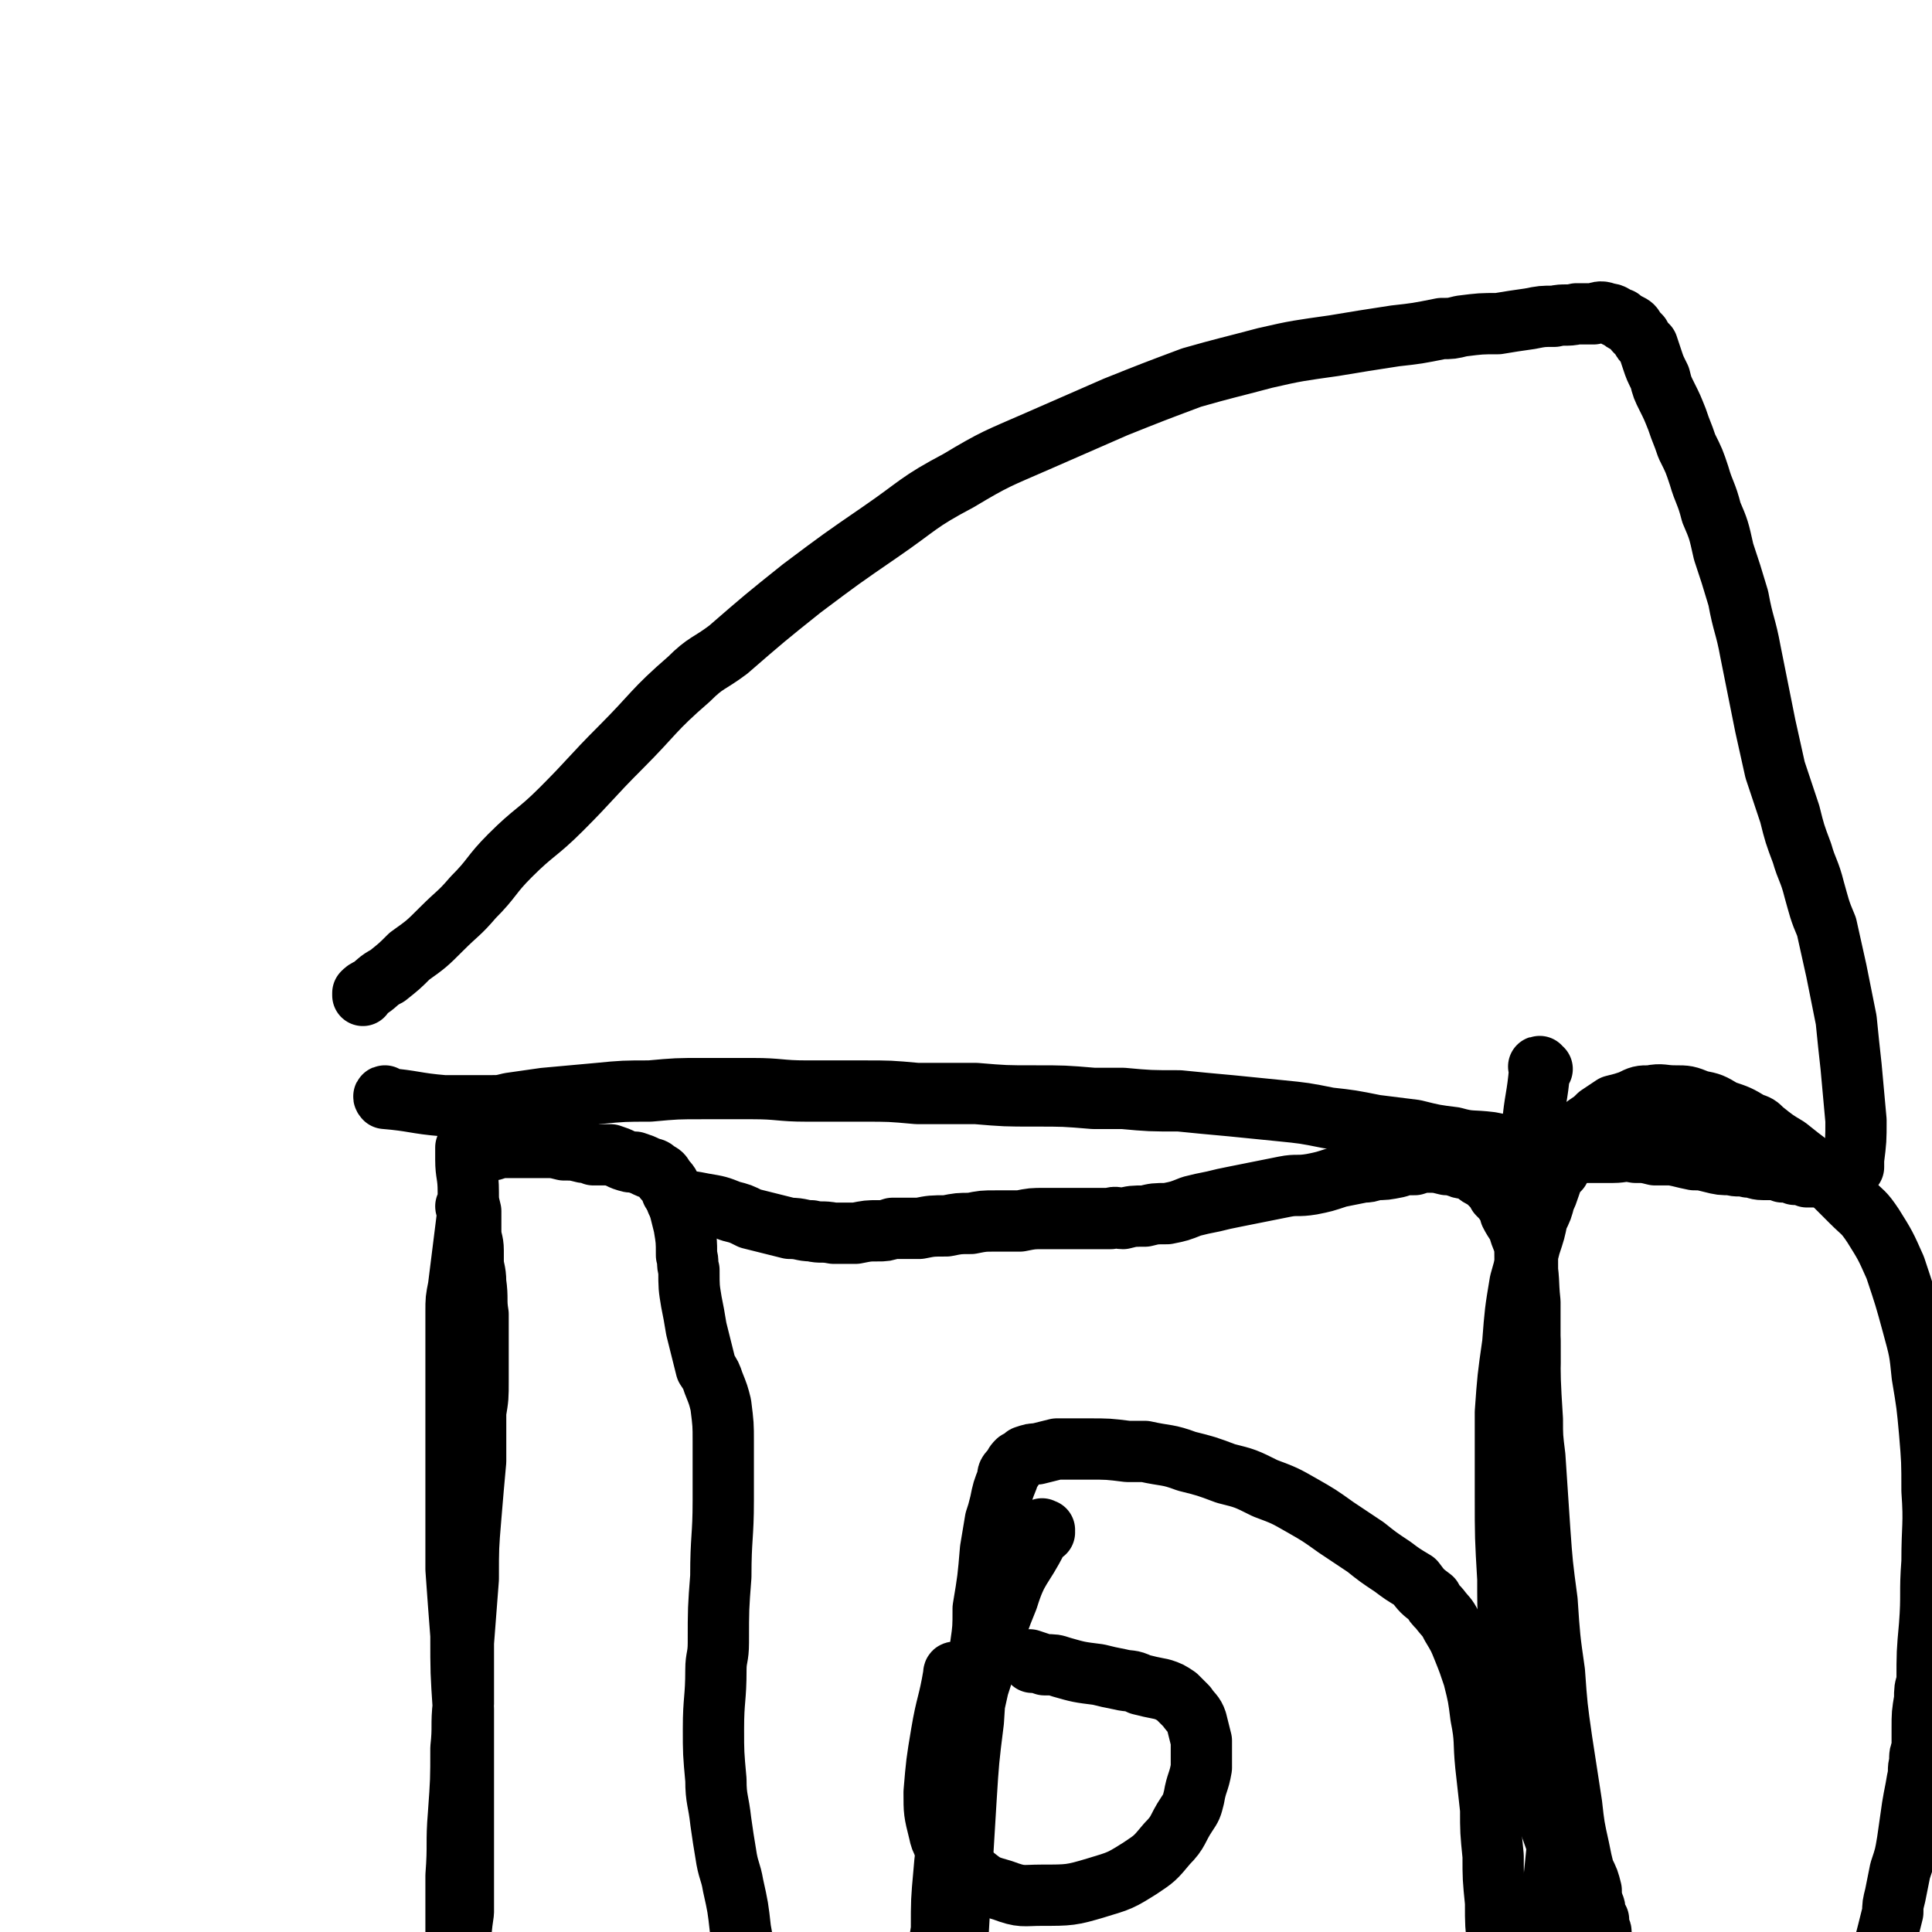
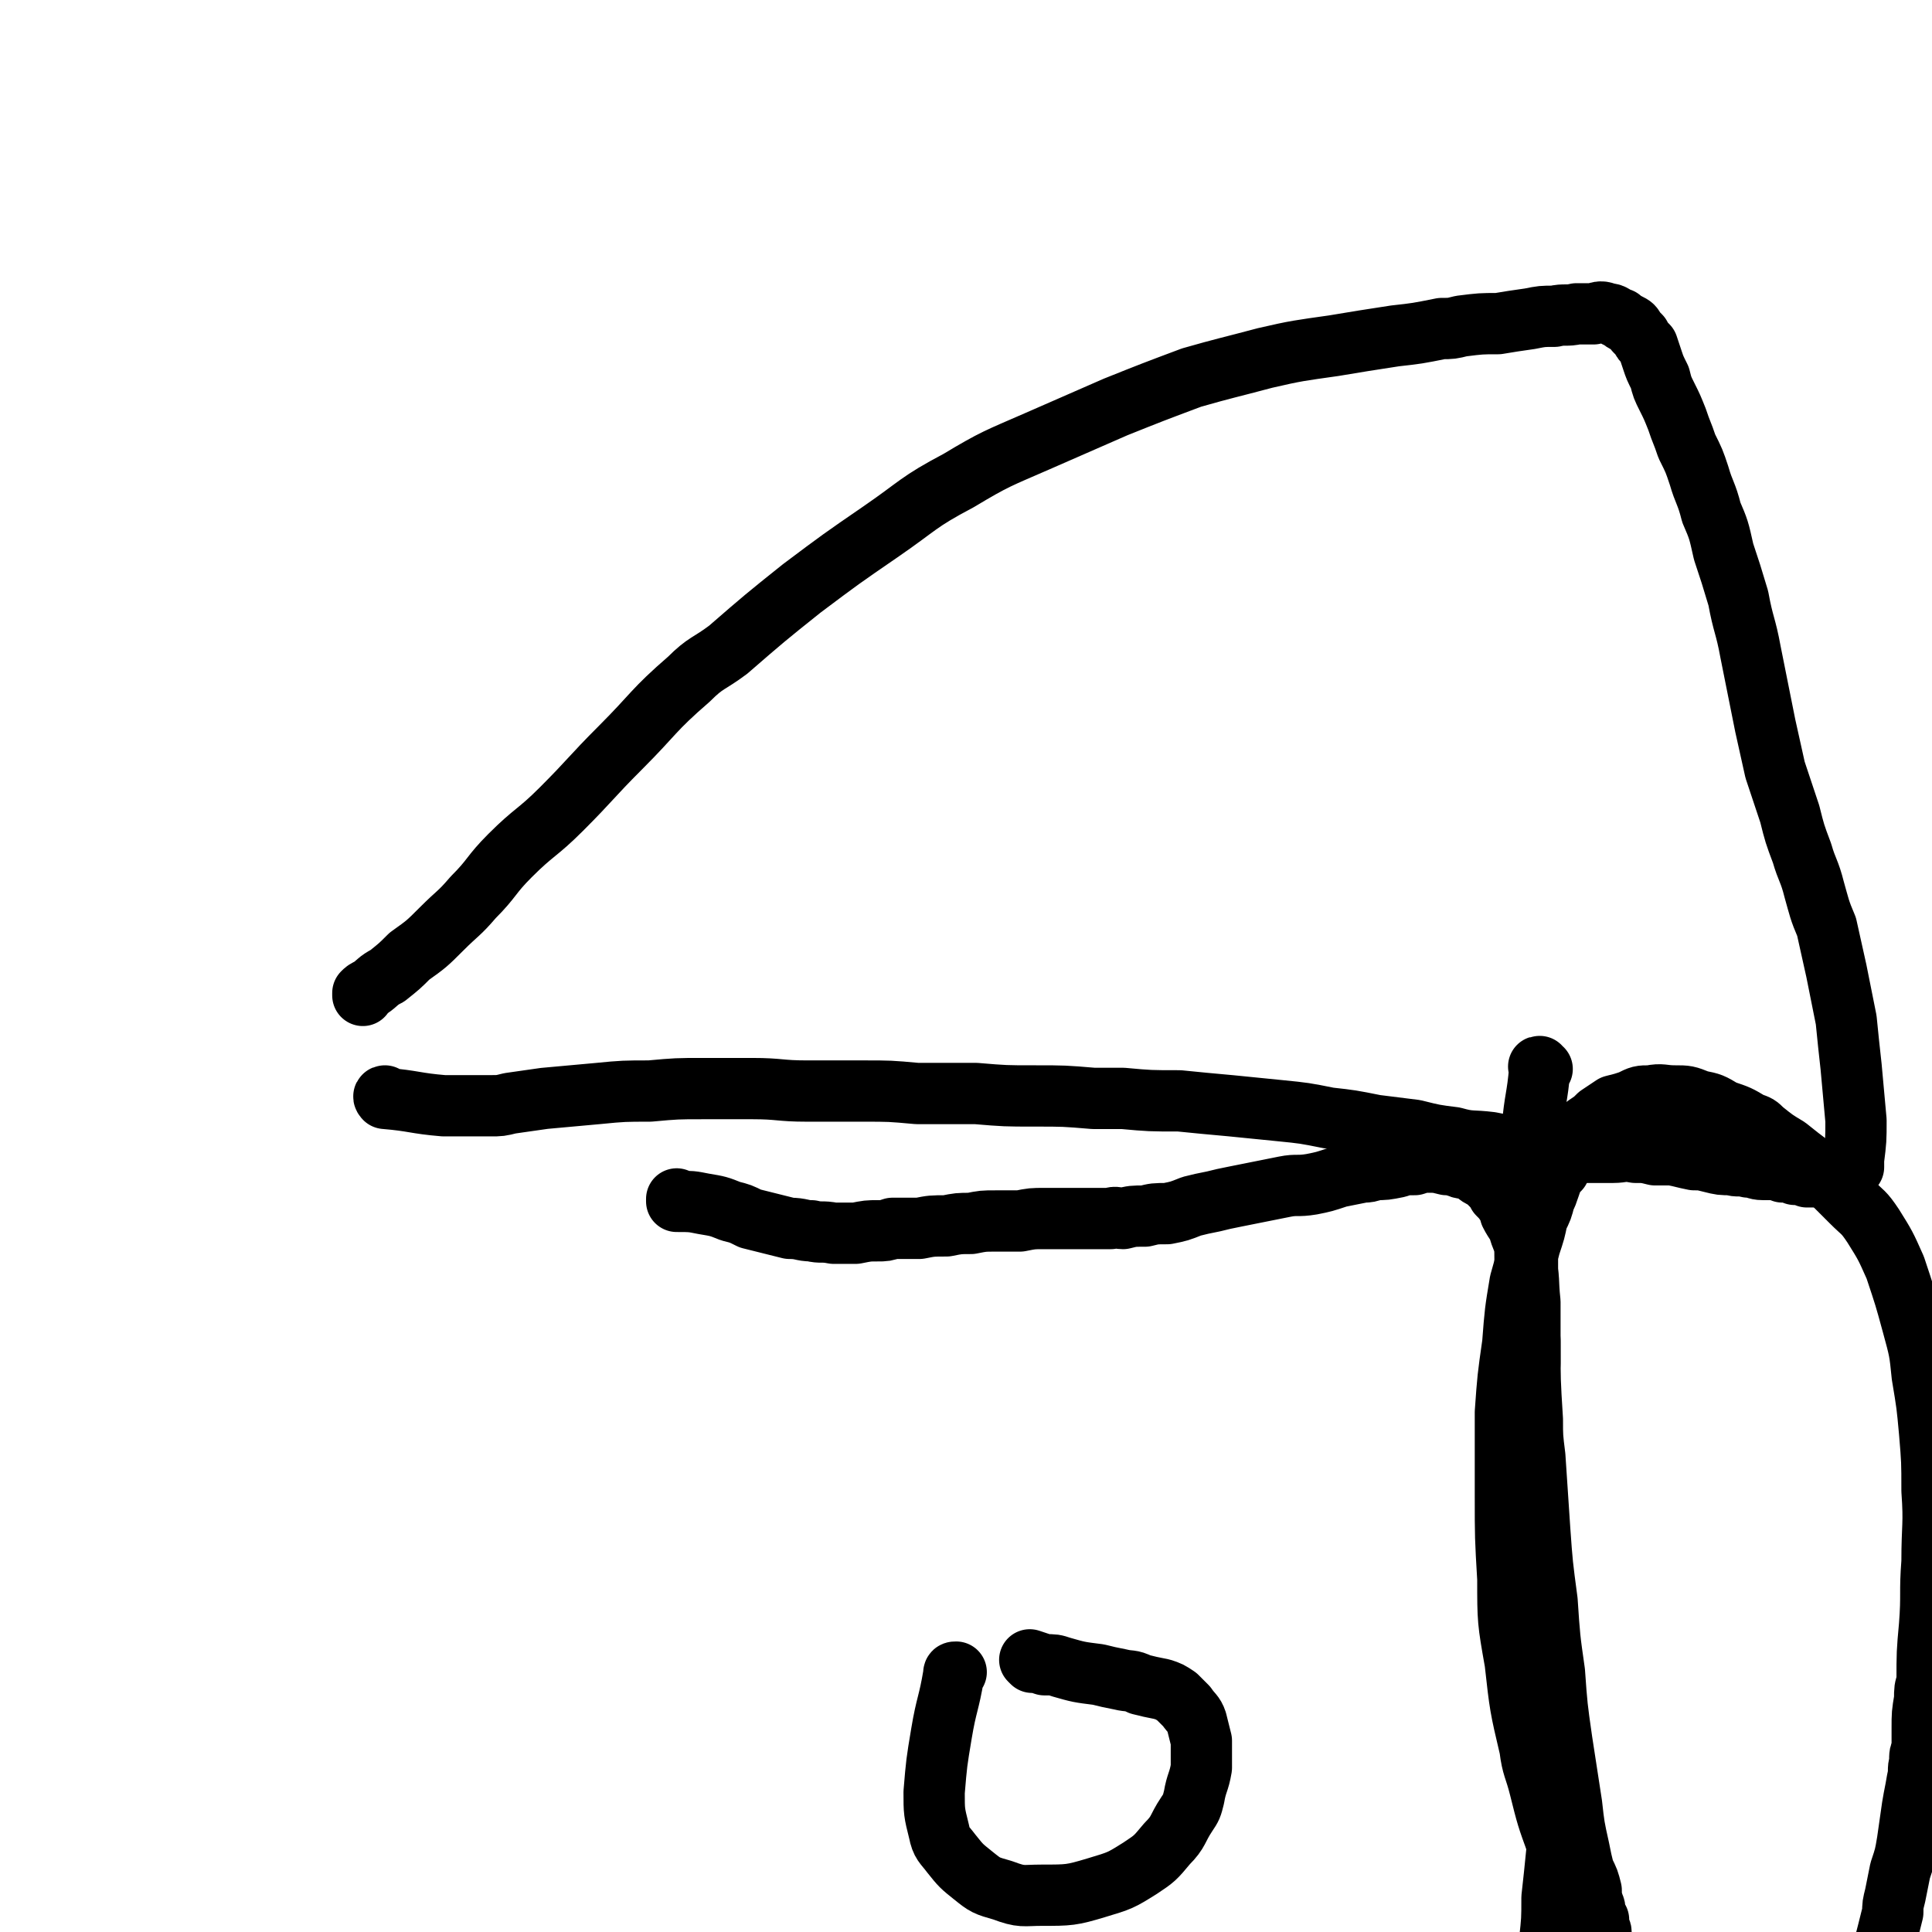
<svg xmlns="http://www.w3.org/2000/svg" viewBox="0 0 788 788" version="1.1">
  <g fill="none" stroke="#000000" stroke-width="25" stroke-linecap="round" stroke-linejoin="round">
-     <path d="M191,493c0,0 -1,-1 -1,-1 0,0 0,1 1,1 0,0 0,0 0,0 -2,16 -2,16 -4,32 -1,5 -1,5 -1,10 0,12 0,12 0,24 0,16 0,16 0,33 0,11 0,11 0,23 0,13 0,13 0,25 1,14 1,14 2,27 0,15 0,15 1,30 0,13 0,13 0,26 0,13 0,13 0,25 0,12 0,12 0,24 0,4 0,4 0,8 -1,7 -1,7 -1,14 -1,5 -1,5 -1,10 0,4 0,4 -1,7 0,3 0,3 0,5 -1,1 0,1 0,2 -1,0 -1,0 -1,0 0,0 0,0 0,-1 0,0 0,0 0,0 0,-1 0,-1 0,-2 0,0 0,0 1,0 0,-1 0,-1 0,-2 0,0 0,0 0,-1 0,0 0,0 0,0 0,0 0,0 0,0 0,-3 -1,-3 0,-5 0,-9 0,-9 0,-18 0,-12 0,-12 0,-24 1,-13 0,-13 1,-25 1,-14 1,-14 1,-27 1,-9 0,-9 1,-18 0,-12 0,-12 0,-25 1,-13 1,-13 2,-26 0,-13 0,-13 1,-25 1,-12 1,-12 2,-23 0,-10 0,-10 0,-20 1,-6 1,-6 1,-13 0,-6 0,-6 0,-12 0,-8 0,-8 0,-15 -1,-6 0,-6 -1,-13 0,-5 -1,-5 -1,-9 0,-2 0,-2 0,-4 0,-4 -1,-4 -1,-8 0,-4 0,-4 0,-8 -1,-4 -1,-4 -1,-8 0,-7 -1,-7 -1,-13 0,-3 0,-3 0,-5 0,0 0,0 0,0 0,0 0,0 0,0 0,1 0,1 0,1 0,1 0,1 0,1 0,0 0,0 0,0 1,0 1,0 1,0 2,0 2,0 4,0 2,-1 2,-1 6,-1 3,-1 3,-1 6,-1 4,0 4,0 7,0 4,0 4,0 8,0 4,0 4,0 8,1 4,0 4,0 8,1 2,0 2,0 4,1 4,0 4,0 7,0 3,1 3,1 5,2 3,1 3,1 5,1 3,1 3,1 5,2 2,1 2,0 4,2 2,1 2,1 3,3 2,2 2,2 3,5 2,3 2,3 3,6 1,4 1,4 2,8 1,6 1,6 1,12 1,3 0,3 1,6 0,7 0,7 1,13 1,5 1,5 2,11 1,4 1,4 2,8 1,4 1,4 2,8 2,3 2,3 3,6 2,5 2,5 3,9 1,8 1,8 1,15 0,12 0,12 0,24 0,15 -1,15 -1,31 -1,13 -1,13 -1,27 0,6 -1,6 -1,11 0,12 -1,12 -1,24 0,10 0,10 1,21 0,8 1,8 2,17 1,7 1,7 2,13 1,7 2,7 3,13 2,9 2,9 3,18 2,11 2,11 3,22 2,10 2,10 3,20 2,11 2,11 4,23 2,9 2,9 3,19 1,6 1,6 2,12 " />
    <path d="M277,490c0,0 -1,-1 -1,-1 0,0 0,1 0,1 0,0 0,0 0,0 0,0 0,0 0,0 6,0 6,0 11,1 6,1 6,1 11,3 4,1 4,1 8,3 4,1 4,1 8,2 4,1 4,1 8,2 5,0 5,1 9,1 4,1 4,0 9,1 4,0 4,0 9,0 5,-1 5,-1 9,-1 3,0 3,0 6,-1 5,0 5,0 11,0 5,-1 5,-1 11,-1 5,-1 5,-1 10,-1 5,-1 5,-1 10,-1 5,0 5,0 10,0 5,-1 5,-1 10,-1 4,0 4,0 9,0 4,0 4,0 9,0 5,0 5,0 9,0 2,-1 3,0 5,0 4,-1 4,-1 9,-1 4,-1 4,-1 9,-1 5,-1 5,-1 10,-3 4,-1 4,-1 9,-2 4,-1 4,-1 9,-2 5,-1 5,-1 10,-2 5,-1 5,-1 10,-2 5,-1 5,0 11,-1 5,-1 5,-1 11,-3 5,-1 5,-1 10,-2 2,0 2,0 5,-1 4,0 4,0 9,-1 3,-1 3,-1 7,-1 3,-1 3,-1 6,-1 3,0 3,0 7,1 2,0 2,0 5,1 2,1 3,0 5,1 2,1 2,2 4,3 2,1 2,1 4,3 2,2 2,2 3,4 2,2 2,2 4,5 0,1 1,1 1,3 2,4 3,4 4,8 2,5 2,5 2,11 2,8 1,8 2,17 0,13 0,13 0,25 -1,14 -1,14 -1,27 0,13 0,13 0,26 0,12 -1,12 0,24 0,11 0,11 1,22 1,7 1,7 2,15 1,7 1,7 3,14 1,6 2,6 3,13 1,3 1,3 1,7 1,8 1,8 1,15 1,9 1,9 1,18 0,9 0,9 0,18 -1,10 -1,10 -2,19 0,9 0,9 -1,18 -1,7 -1,7 -2,14 -1,5 -1,5 -2,11 -1,4 -1,4 -2,8 0,2 0,2 -1,3 0,1 -1,1 -1,1 0,0 0,0 0,-1 0,0 0,0 0,-1 0,0 0,0 0,0 " />
    <path d="M629,436c-1,0 -1,-1 -1,-1 -1,0 0,0 0,1 -1,12 -2,12 -3,24 -1,12 -1,12 -1,24 -1,15 -1,15 -1,31 0,16 0,16 1,32 0,16 0,16 1,32 0,7 0,7 1,15 1,15 1,15 2,30 1,14 1,14 3,29 1,15 1,15 3,29 1,14 1,14 3,28 2,13 2,13 4,26 1,9 1,9 3,18 1,5 1,5 2,9 2,4 2,4 3,8 0,3 0,3 1,6 1,2 0,2 1,4 0,1 0,1 1,2 0,2 0,2 0,4 0,0 1,0 1,1 0,0 0,0 -1,0 0,0 0,0 0,0 0,0 0,0 0,0 0,-2 0,-2 -1,-3 -2,-5 -3,-5 -6,-10 -5,-11 -5,-11 -10,-23 -4,-11 -4,-11 -7,-23 -2,-8 -3,-8 -4,-16 -4,-17 -4,-17 -6,-35 -3,-17 -3,-17 -3,-34 -1,-17 -1,-17 -1,-34 0,-17 0,-17 0,-34 1,-14 1,-14 3,-28 1,-13 1,-13 3,-25 2,-7 2,-7 4,-15 2,-6 2,-6 3,-11 2,-4 2,-4 3,-8 1,-2 1,-2 2,-5 1,-3 1,-3 2,-5 1,-1 1,-1 2,-2 1,-2 0,-3 2,-4 1,-3 1,-3 3,-5 1,-2 1,-2 3,-4 1,-2 1,-3 3,-5 3,-2 3,-2 5,-4 3,-2 3,-2 6,-4 4,-1 4,-1 7,-2 4,-2 4,-2 8,-2 5,-1 5,0 10,0 5,0 5,0 10,2 5,1 5,1 10,4 6,2 6,2 11,5 3,1 3,1 5,3 5,4 5,4 10,7 5,4 5,4 9,7 5,4 5,3 9,7 4,4 4,4 8,8 5,5 5,4 9,10 5,8 5,8 9,17 4,12 4,12 7,23 3,11 3,11 4,21 2,12 2,12 3,23 1,12 1,12 1,24 1,14 0,14 0,29 -1,13 0,13 -1,26 -1,11 -1,11 -1,23 -1,3 -1,3 -1,7 -1,6 -1,6 -1,12 0,4 0,4 0,8 -1,3 -1,2 -1,6 -1,3 0,3 -1,7 -1,6 -1,5 -2,11 -1,7 -1,7 -2,14 -1,6 -1,6 -3,12 -1,5 -1,5 -2,10 -1,4 -1,4 -1,7 -1,4 -1,4 -2,8 -1,4 -1,4 -2,7 -1,3 -1,3 -1,5 -1,5 -1,5 -1,10 -1,6 -1,6 -1,12 -1,5 -1,5 -1,10 -1,5 0,5 0,10 0,3 0,3 0,7 0,4 0,4 1,8 0,2 -1,2 0,5 0,3 0,3 1,6 0,4 0,4 2,8 1,4 2,4 3,9 2,3 1,3 3,7 0,1 0,2 0,2 0,1 0,0 0,-1 " />
    <path d="M158,448c-1,0 -1,-1 -1,-1 -1,0 0,1 0,1 12,1 12,2 24,3 9,0 9,0 19,0 4,0 4,0 8,-1 7,-1 7,-1 14,-2 11,-1 11,-1 22,-2 10,-1 11,-1 21,-1 11,-1 11,-1 22,-1 10,0 10,0 20,0 11,0 11,1 22,1 11,0 11,0 23,0 11,0 11,0 22,1 12,0 12,0 24,0 12,1 12,1 24,1 12,0 12,0 24,1 6,0 6,0 12,0 11,1 11,1 23,1 10,1 10,1 21,2 10,1 10,1 20,2 10,1 10,1 20,3 9,1 9,1 19,3 8,1 8,1 16,2 8,2 8,2 16,3 7,2 7,1 15,2 5,1 5,1 10,2 3,1 3,1 6,1 5,0 5,0 11,1 6,0 6,0 12,0 5,0 5,0 11,0 4,0 4,-1 9,0 4,0 4,0 8,1 4,0 4,0 7,0 5,1 4,1 9,2 3,0 3,0 7,1 4,1 4,1 8,1 3,1 3,0 7,1 3,0 3,1 6,1 1,0 1,0 3,0 3,0 3,0 5,1 3,0 3,0 5,1 3,0 3,0 5,1 2,0 2,0 5,0 2,0 2,0 4,0 1,0 1,0 2,0 2,0 2,0 3,0 0,-1 0,0 1,-1 1,0 0,0 1,0 0,-1 0,-1 1,-1 0,0 0,0 0,0 1,-1 1,-1 2,-2 0,-2 0,-2 0,-3 1,-8 1,-8 1,-16 -1,-11 -1,-11 -2,-22 -1,-9 -1,-9 -2,-19 -2,-10 -2,-10 -4,-20 -2,-9 -2,-9 -4,-18 -3,-7 -3,-8 -5,-15 -2,-8 -3,-8 -5,-15 -3,-8 -3,-8 -5,-16 -3,-9 -3,-9 -6,-18 -2,-9 -2,-9 -4,-18 -2,-10 -2,-10 -4,-20 -1,-5 -1,-5 -2,-10 -2,-11 -3,-11 -5,-22 -3,-10 -3,-10 -6,-19 -2,-9 -2,-9 -5,-16 -2,-8 -3,-8 -5,-15 -2,-6 -2,-6 -5,-12 -2,-6 -2,-5 -4,-11 -2,-5 -2,-5 -4,-9 -2,-4 -2,-4 -3,-8 -2,-4 -2,-4 -3,-7 -1,-3 -1,-3 -2,-6 -2,-2 -2,-2 -3,-4 -1,-1 -1,-1 -2,-2 -1,-2 -1,-2 -3,-3 -2,-1 -2,-1 -3,-2 -3,-1 -3,-2 -5,-2 -3,-1 -3,-1 -6,0 -4,0 -4,0 -7,0 -4,1 -5,0 -9,1 -5,0 -5,0 -10,1 -7,1 -7,1 -13,2 -7,0 -7,0 -15,1 -4,1 -4,1 -8,1 -10,2 -10,2 -19,3 -13,2 -13,2 -25,4 -14,2 -15,2 -28,5 -15,4 -16,4 -30,8 -16,6 -16,6 -31,12 -16,7 -16,7 -32,14 -16,7 -17,7 -32,16 -17,9 -16,10 -32,21 -16,11 -16,11 -32,23 -15,12 -15,12 -30,25 -8,6 -9,5 -16,12 -15,13 -14,14 -28,28 -12,12 -12,13 -24,25 -10,10 -11,9 -21,19 -8,8 -7,9 -15,17 -6,7 -6,6 -13,13 -6,6 -6,6 -13,11 -4,4 -4,4 -9,8 -4,2 -4,3 -7,5 -2,1 -2,1 -3,2 0,0 0,0 0,0 0,0 0,0 0,1 " />
-     <path d="M426,625c0,-1 -1,-1 -1,-1 0,-1 0,0 1,0 0,0 0,0 0,0 -1,0 -1,0 -1,1 -1,1 -1,1 -2,3 -6,12 -8,11 -12,24 -7,17 -6,18 -12,36 -2,9 -2,9 -4,18 -4,16 -3,16 -6,33 -2,12 -3,12 -4,25 -1,11 -1,11 -1,23 -1,6 -1,6 0,12 0,4 0,4 0,8 0,3 0,3 1,7 0,2 0,2 1,5 0,2 0,2 1,5 0,1 0,1 0,2 0,0 0,-1 0,-1 0,-1 0,-1 0,-1 0,-1 0,-1 0,-1 0,0 0,0 0,-1 1,-2 1,-2 1,-4 1,-8 1,-8 2,-16 1,-17 1,-17 2,-35 1,-16 1,-16 2,-33 1,-16 1,-16 3,-32 1,-16 1,-16 3,-31 1,-7 1,-7 1,-15 2,-12 2,-12 3,-24 1,-6 1,-6 2,-12 1,-3 1,-3 2,-7 1,-5 1,-5 3,-10 0,-2 0,-2 2,-4 1,-2 1,-2 2,-3 2,-1 2,-1 3,-2 3,-1 3,-1 5,-1 4,-1 4,-1 8,-2 6,0 6,0 13,0 8,0 8,0 16,1 4,0 4,0 7,0 9,2 9,1 17,4 8,2 8,2 16,5 8,2 8,2 16,6 8,3 8,3 15,7 7,4 7,4 14,9 6,4 6,4 12,8 5,4 5,4 11,8 4,3 4,3 9,6 3,4 3,4 7,7 1,2 1,2 3,4 3,4 3,3 5,7 3,5 3,5 5,10 2,5 2,5 4,11 2,8 2,8 3,16 2,10 1,10 2,20 1,9 1,9 2,18 0,9 0,9 1,19 0,9 0,9 1,19 0,9 0,9 1,18 0,7 0,7 1,15 0,7 -1,7 -1,15 0,4 0,4 -1,7 -1,7 -1,7 -2,14 -2,8 -2,8 -4,16 -2,9 -1,9 -3,18 -1,4 -1,4 -2,8 " />
    <path d="M421,678c0,0 -1,-1 -1,-1 0,0 0,0 0,0 3,1 3,1 6,2 4,0 4,0 7,1 7,2 7,2 15,3 4,1 4,1 9,2 4,1 4,0 8,2 4,1 4,1 9,2 3,1 3,1 6,3 2,2 2,2 4,4 2,3 3,3 4,6 1,4 1,4 2,8 0,5 0,6 0,11 -1,6 -2,6 -3,12 -1,4 -1,4 -3,7 -4,6 -3,7 -8,12 -5,6 -5,6 -11,10 -8,5 -8,5 -18,8 -10,3 -11,3 -22,3 -8,0 -8,1 -16,-2 -7,-2 -7,-2 -12,-6 -5,-4 -5,-4 -9,-9 -3,-4 -4,-4 -5,-9 -2,-8 -2,-8 -2,-16 1,-12 1,-12 3,-24 2,-12 3,-12 5,-24 0,-1 0,-1 1,-1 " />
  </g>
</svg>